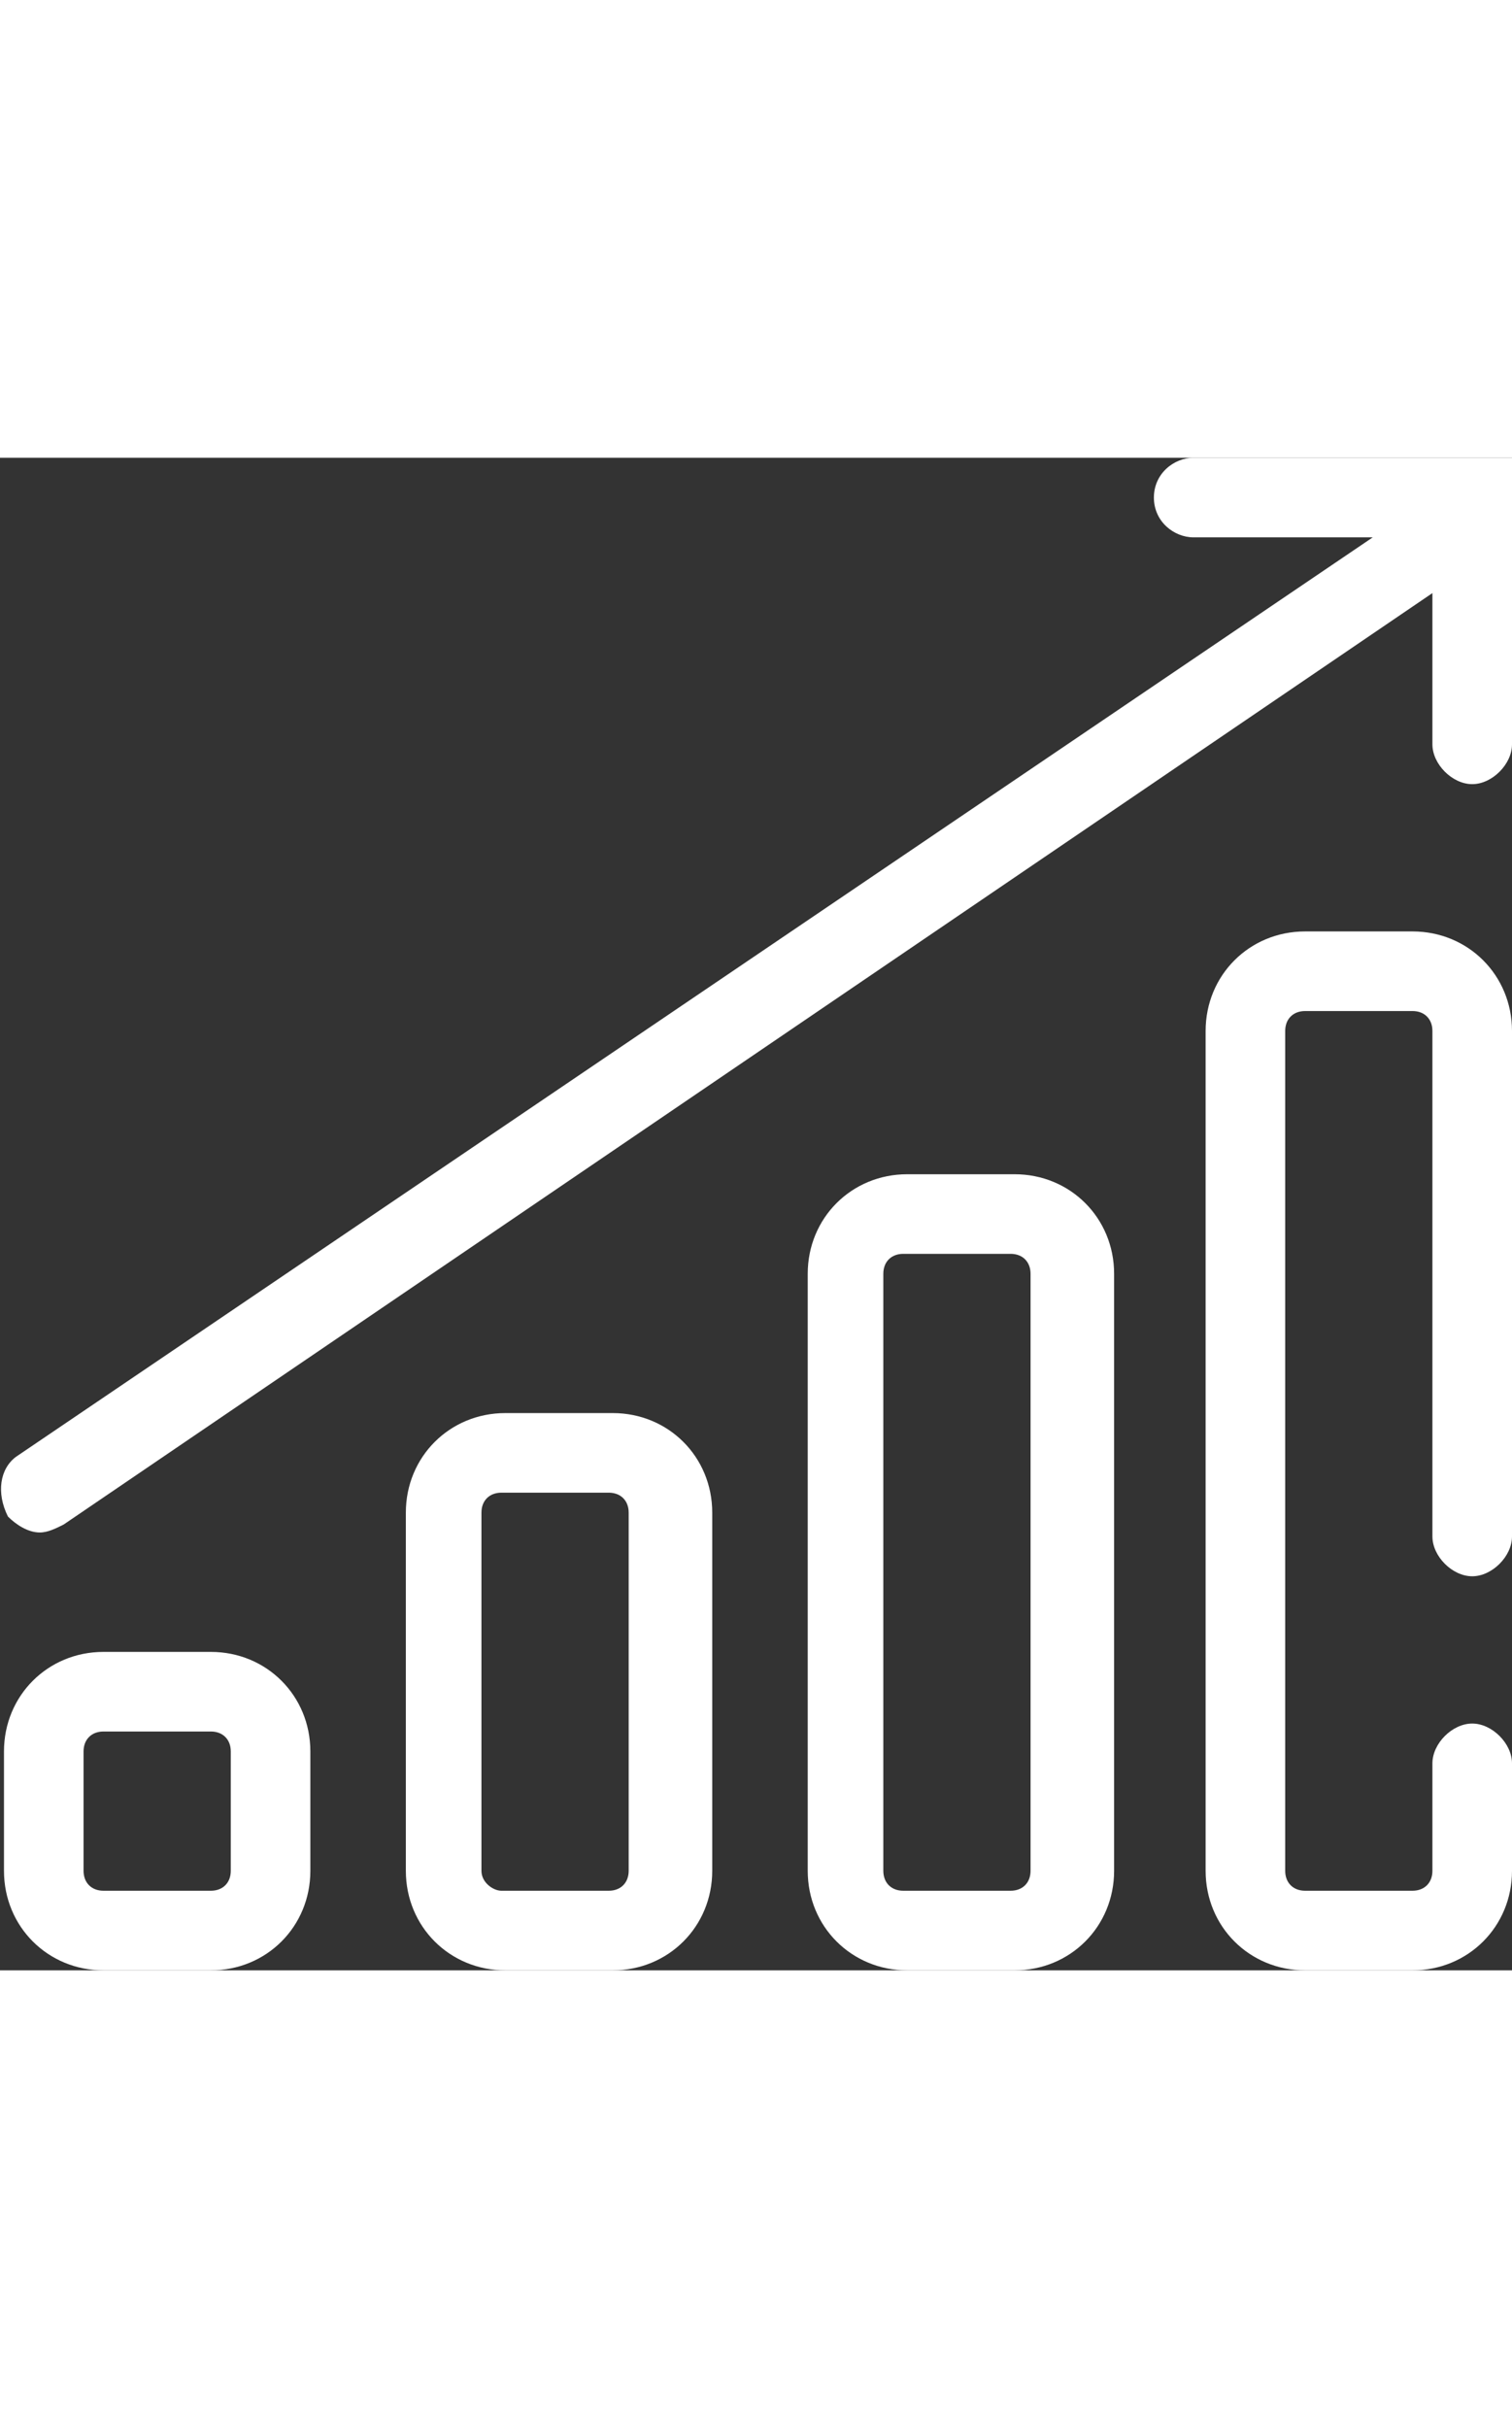
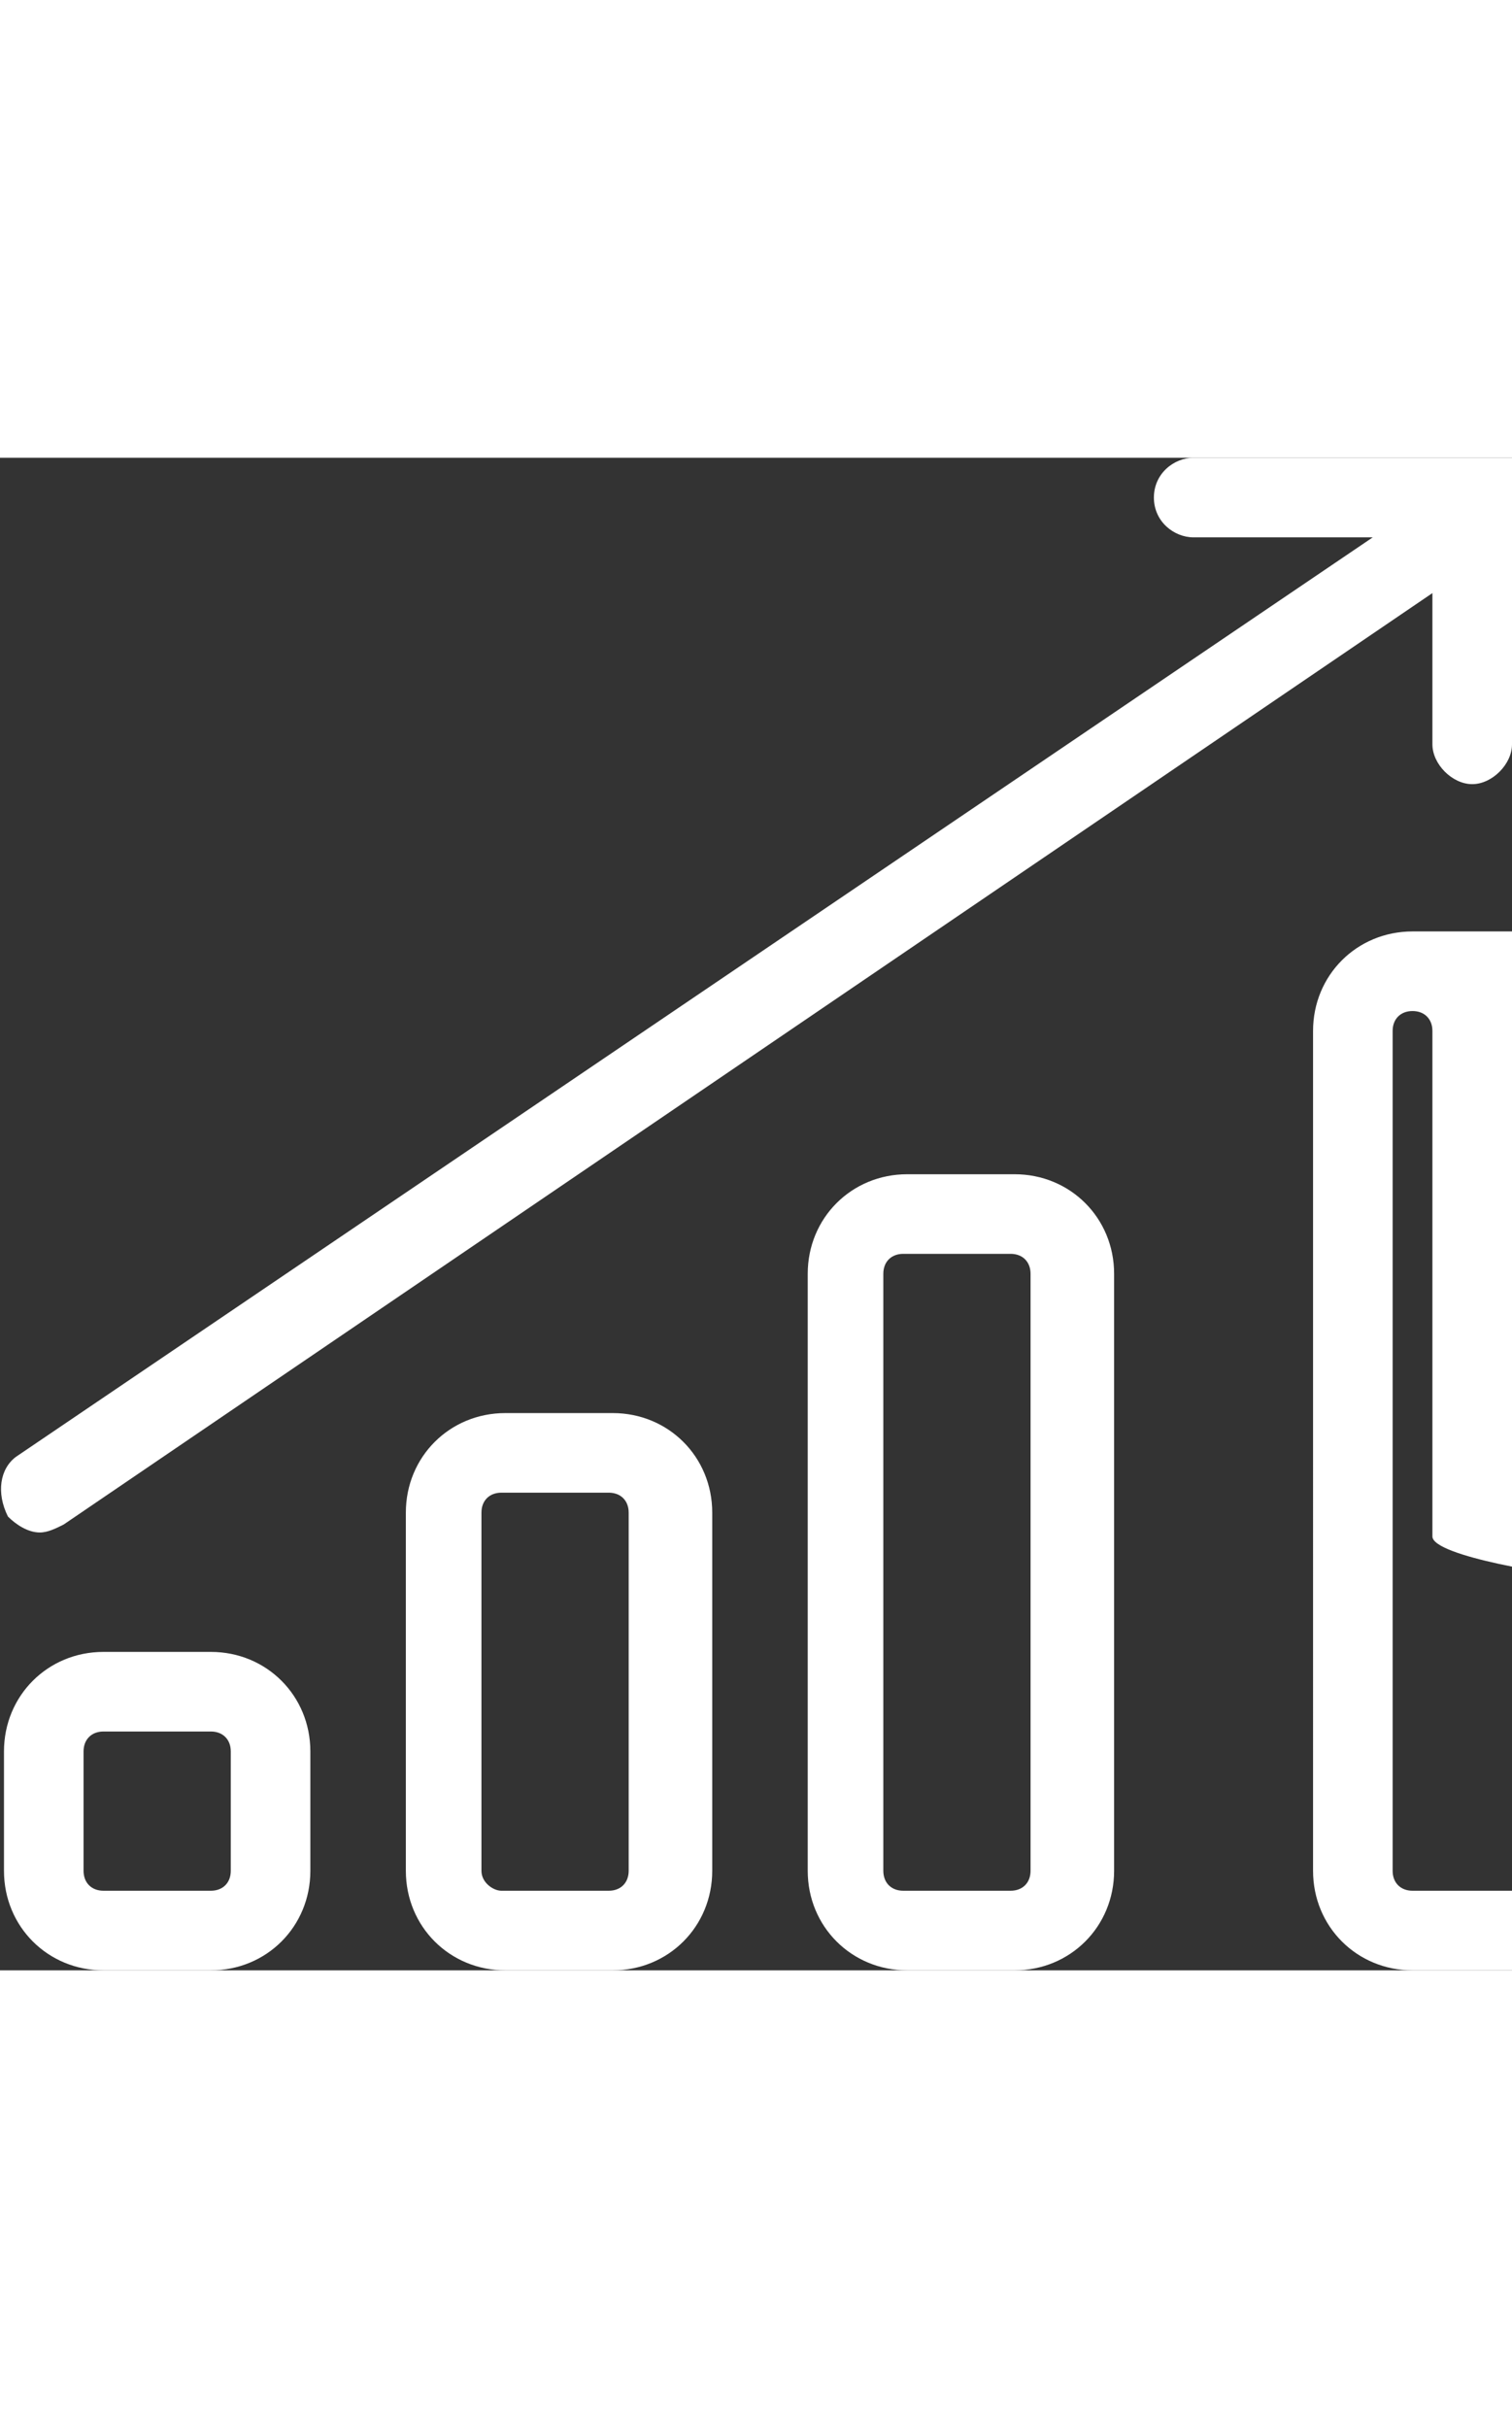
<svg xmlns="http://www.w3.org/2000/svg" height="61" version="1.1" id="Слой_1" x="0px" y="0px" viewBox="0 0 38 38" style="enable-background:new 0 0 38 38;" xml:space="preserve">
  <rect x="0" y="0" width="38" height="38" fill="#333333" stroke="none" />
  <style type="text/css">
	.st0{fill:#ffffff;}
</style>
  <g id="a">
</g>
  <g id="b">
-     <path class="st0" d="M7.8,35.5v-3c0-1.4-1.1-2.5-2.5-2.5H2.6c-1.4,0-2.5,1.1-2.5,2.5v3c0,1.4,1.1,2.5,2.5,2.5h2.7   C6.7,38,7.8,36.9,7.8,35.5z M5.8,35.5c0,0.3-0.2,0.5-0.5,0.5H2.6c-0.3,0-0.5-0.2-0.5-0.5v-3c0-0.3,0.2-0.5,0.5-0.5h2.7   c0.3,0,0.5,0.2,0.5,0.5V35.5z M15.4,38c1.4,0,2.5-1.1,2.5-2.5v-9c0-1.4-1.1-2.5-2.5-2.5h-2.7c-1.4,0-2.5,1.1-2.5,2.5v9   c0,1.4,1.1,2.5,2.5,2.5H15.4z M12.1,35.5v-9c0-0.3,0.2-0.5,0.5-0.5h2.7c0.3,0,0.5,0.2,0.5,0.5v9c0,0.3-0.2,0.5-0.5,0.5h-2.7   C12.4,36,12.1,35.8,12.1,35.5z M25.5,38c1.4,0,2.5-1.1,2.5-2.5v-15c0-1.4-1.1-2.5-2.5-2.5h-2.7c-1.4,0-2.5,1.1-2.5,2.5v15   c0,1.4,1.1,2.5,2.5,2.5H25.5z M22.2,35.5v-15c0-0.3,0.2-0.5,0.5-0.5h2.7c0.3,0,0.5,0.2,0.5,0.5v15c0,0.3-0.2,0.5-0.5,0.5h-2.7   C22.4,36,22.2,35.8,22.2,35.5z M36,27.1V14.4c0-0.3-0.2-0.5-0.5-0.5h-2.7c-0.3,0-0.5,0.2-0.5,0.5v21.1c0,0.3,0.2,0.5,0.5,0.5h2.7   c0.3,0,0.5-0.2,0.5-0.5v-2.7c0-0.5,0.5-1,1-1s1,0.5,1,1v2.7c0,1.4-1.1,2.5-2.5,2.5h-2.7c-1.4,0-2.5-1.1-2.5-2.5V14.4   c0-1.4,1.1-2.5,2.5-2.5h2.7c1.4,0,2.5,1.1,2.5,2.5v12.7c0,0.5-0.5,1-1,1S36,27.6,36,27.1z M0.4,25.1L34.5,2H30c-0.5,0-1-0.4-1-1   s0.5-1,1-1H38v7.2c0,0.5-0.5,1-1,1s-1-0.5-1-1V3.4L1.6,26.8c-0.2,0.1-0.4,0.2-0.6,0.2c-0.3,0-0.6-0.2-0.8-0.4   C-0.1,26,0,25.4,0.4,25.1L0.4,25.1z" />
+     <path class="st0" d="M7.8,35.5v-3c0-1.4-1.1-2.5-2.5-2.5H2.6c-1.4,0-2.5,1.1-2.5,2.5v3c0,1.4,1.1,2.5,2.5,2.5h2.7   C6.7,38,7.8,36.9,7.8,35.5z M5.8,35.5c0,0.3-0.2,0.5-0.5,0.5H2.6c-0.3,0-0.5-0.2-0.5-0.5v-3c0-0.3,0.2-0.5,0.5-0.5h2.7   c0.3,0,0.5,0.2,0.5,0.5V35.5z M15.4,38c1.4,0,2.5-1.1,2.5-2.5v-9c0-1.4-1.1-2.5-2.5-2.5h-2.7c-1.4,0-2.5,1.1-2.5,2.5v9   c0,1.4,1.1,2.5,2.5,2.5H15.4z M12.1,35.5v-9c0-0.3,0.2-0.5,0.5-0.5h2.7c0.3,0,0.5,0.2,0.5,0.5v9c0,0.3-0.2,0.5-0.5,0.5h-2.7   C12.4,36,12.1,35.8,12.1,35.5z M25.5,38c1.4,0,2.5-1.1,2.5-2.5v-15c0-1.4-1.1-2.5-2.5-2.5h-2.7c-1.4,0-2.5,1.1-2.5,2.5v15   c0,1.4,1.1,2.5,2.5,2.5H25.5z M22.2,35.5v-15c0-0.3,0.2-0.5,0.5-0.5h2.7c0.3,0,0.5,0.2,0.5,0.5v15c0,0.3-0.2,0.5-0.5,0.5h-2.7   C22.4,36,22.2,35.8,22.2,35.5z M36,27.1V14.4c0-0.3-0.2-0.5-0.5-0.5c-0.3,0-0.5,0.2-0.5,0.5v21.1c0,0.3,0.2,0.5,0.5,0.5h2.7   c0.3,0,0.5-0.2,0.5-0.5v-2.7c0-0.5,0.5-1,1-1s1,0.5,1,1v2.7c0,1.4-1.1,2.5-2.5,2.5h-2.7c-1.4,0-2.5-1.1-2.5-2.5V14.4   c0-1.4,1.1-2.5,2.5-2.5h2.7c1.4,0,2.5,1.1,2.5,2.5v12.7c0,0.5-0.5,1-1,1S36,27.6,36,27.1z M0.4,25.1L34.5,2H30c-0.5,0-1-0.4-1-1   s0.5-1,1-1H38v7.2c0,0.5-0.5,1-1,1s-1-0.5-1-1V3.4L1.6,26.8c-0.2,0.1-0.4,0.2-0.6,0.2c-0.3,0-0.6-0.2-0.8-0.4   C-0.1,26,0,25.4,0.4,25.1L0.4,25.1z" />
  </g>
</svg>